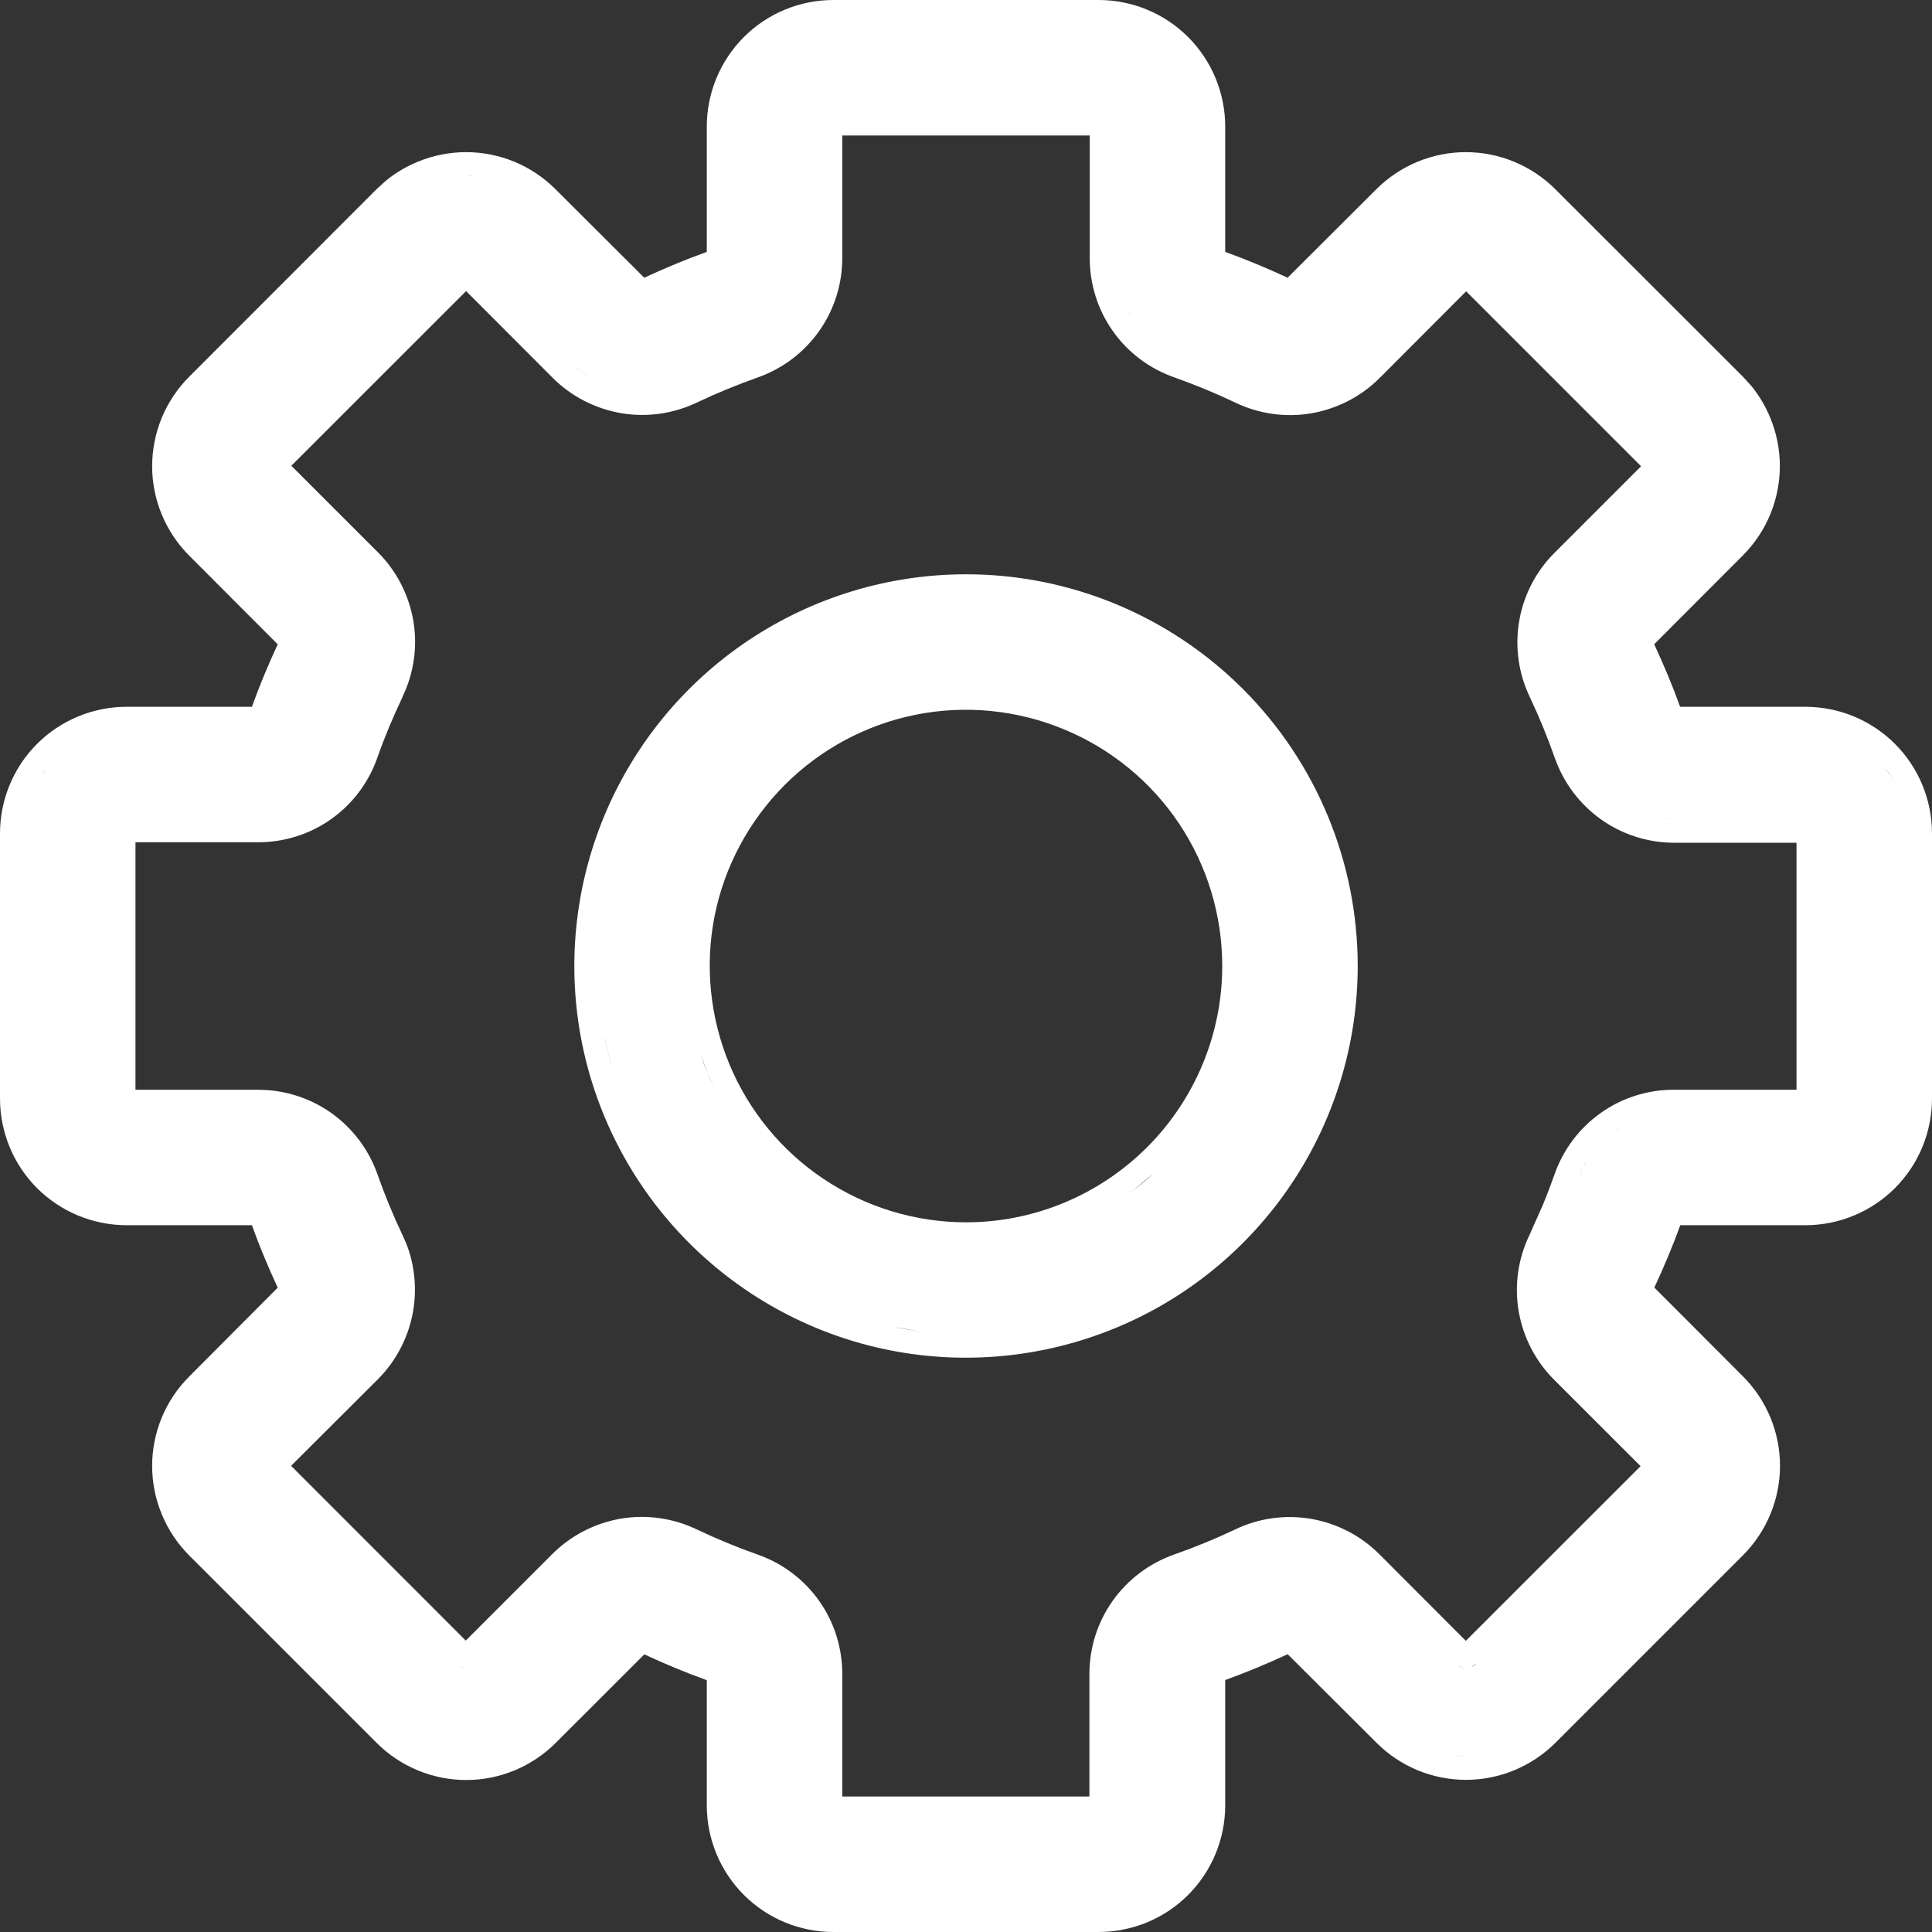
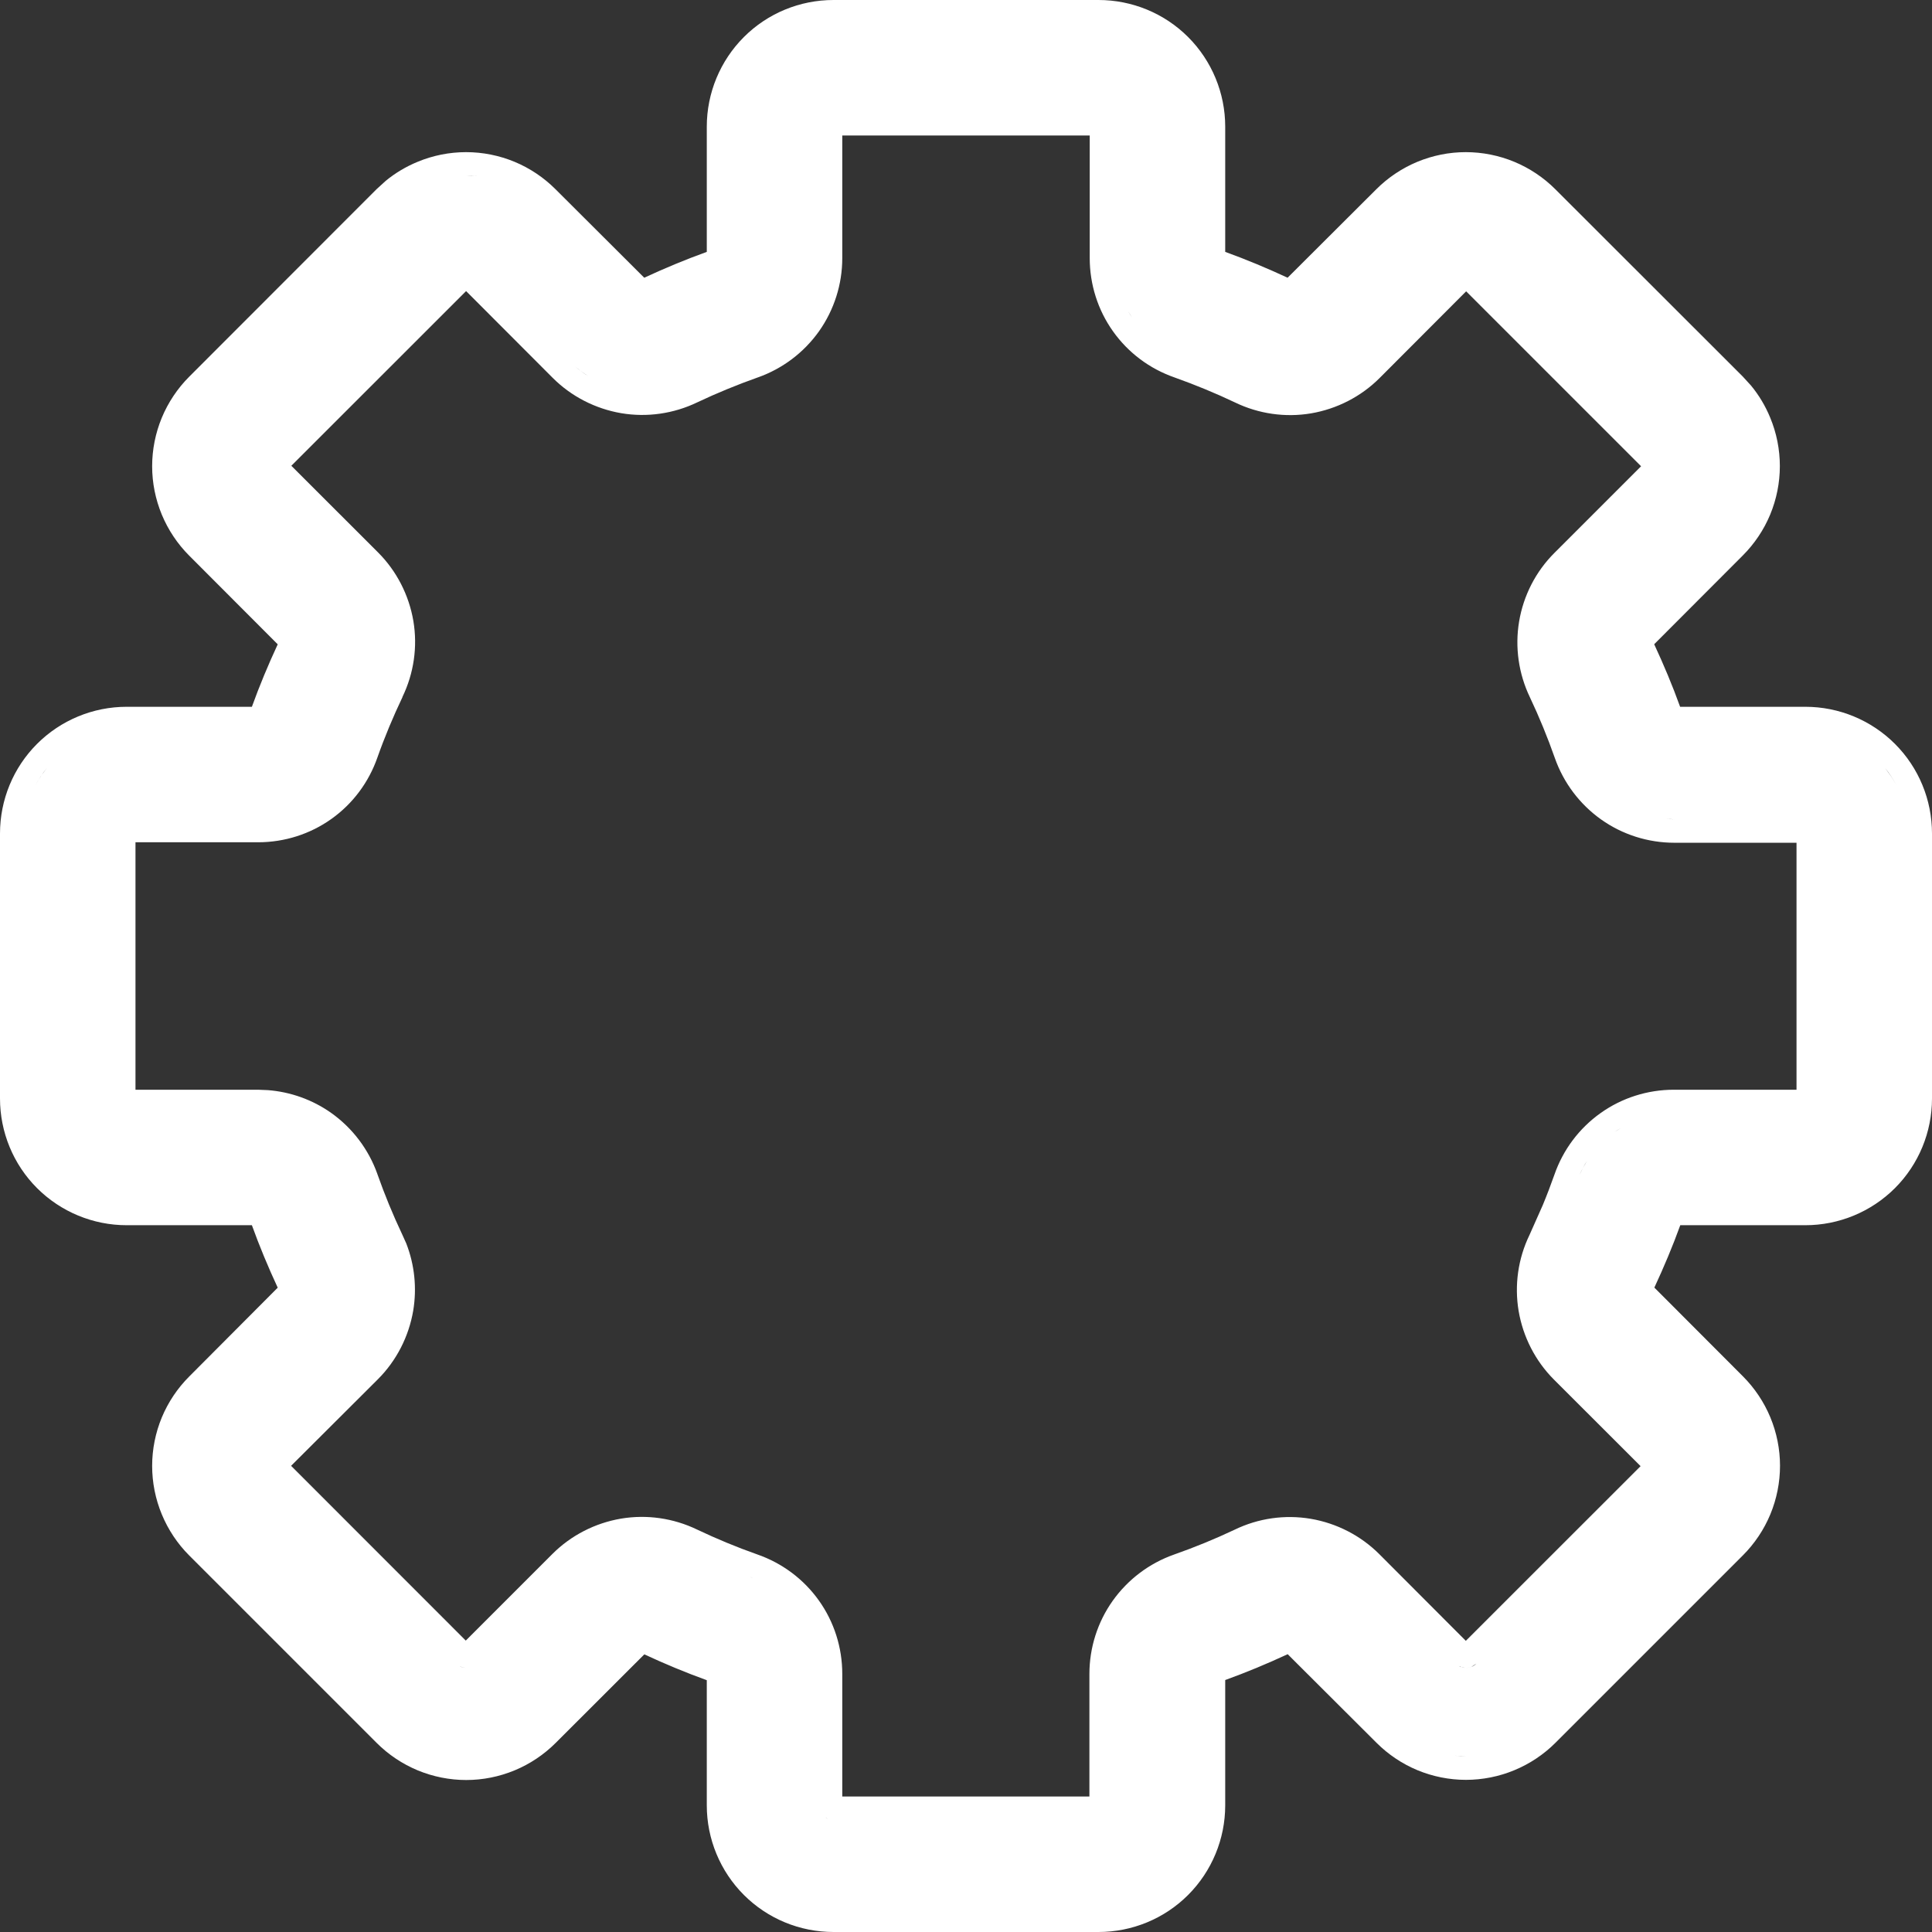
<svg xmlns="http://www.w3.org/2000/svg" width="24" height="24" viewBox="0 0 24 24" fill="none">
  <rect x="0" y="0" width="24" height="24" fill="#333333" stroke="none" />
  <g clip-path="url(#clip0_510_17)">
-     <path fill-rule="evenodd" clip-rule="evenodd" d="M12.001 7.134C13.291 7.134 14.528 7.647 15.441 8.56C16.353 9.472 16.866 10.71 16.866 12C16.866 12.962 16.58 13.903 16.045 14.703C15.511 15.503 14.751 16.127 13.862 16.495C12.973 16.863 11.995 16.96 11.051 16.773C10.107 16.585 9.241 16.121 8.56 15.44C7.88 14.76 7.416 13.893 7.228 12.949C7.04 12.005 7.137 11.028 7.505 10.139C7.874 9.25 8.497 8.49 9.297 7.955C10.098 7.42 11.038 7.134 12.001 7.134ZM11.4 16.534C11.41 16.535 11.42 16.536 11.43 16.537C11.322 16.524 11.215 16.507 11.108 16.485L11.4 16.534ZM13.217 9.06C12.636 8.819 11.996 8.755 11.378 8.878C10.761 9.001 10.194 9.305 9.749 9.75C9.305 10.195 9 10.762 8.877 11.379C8.755 11.996 8.819 12.636 9.06 13.218C9.301 13.799 9.709 14.297 10.232 14.646C10.755 14.996 11.371 15.184 12.001 15.184C12.845 15.184 13.654 14.847 14.251 14.25C14.847 13.653 15.183 12.844 15.183 12C15.183 11.37 14.997 10.755 14.647 10.231C14.297 9.708 13.799 9.3 13.217 9.06ZM14.084 14.78C14.002 14.842 13.916 14.9 13.829 14.954C14.007 14.844 14.176 14.718 14.332 14.576L14.084 14.78ZM7.515 12.893L7.514 12.892C7.536 13.002 7.562 13.113 7.592 13.221L7.593 13.222C7.563 13.113 7.537 13.004 7.515 12.893ZM8.789 13.33C8.812 13.387 8.84 13.443 8.867 13.499L8.789 13.33C8.756 13.251 8.727 13.17 8.7 13.089L8.789 13.33Z" fill="white" />
    <path fill-rule="evenodd" clip-rule="evenodd" d="M13.646 0C14.063 3.06941e-05 14.464 0.165 14.759 0.46C15.054 0.755 15.22 1.156 15.22 1.573V3.129C15.483 3.224 15.741 3.332 15.995 3.45L17.097 2.351C17.243 2.205 17.417 2.089 17.607 2.01C17.798 1.931 18.002 1.89 18.208 1.89C18.415 1.89 18.62 1.931 18.811 2.01C19.001 2.089 19.175 2.205 19.321 2.351L21.649 4.677L21.753 4.791C21.851 4.91 21.931 5.044 21.99 5.188C22.069 5.378 22.11 5.583 22.11 5.79C22.11 5.996 22.069 6.201 21.99 6.392C21.911 6.582 21.795 6.755 21.649 6.901L20.549 8.003C20.667 8.257 20.776 8.516 20.871 8.78H22.427C22.844 8.78 23.245 8.946 23.54 9.241C23.835 9.536 24 9.936 24 10.354V13.646C24 14.063 23.835 14.464 23.54 14.759C23.245 15.054 22.844 15.22 22.427 15.22H20.873C20.778 15.483 20.669 15.741 20.551 15.995L21.651 17.097C21.797 17.243 21.913 17.417 21.992 17.607C22.071 17.798 22.112 18.002 22.112 18.208C22.112 18.415 22.071 18.62 21.992 18.811C21.913 19.001 21.797 19.175 21.651 19.321L19.323 21.649C19.177 21.795 19.003 21.911 18.812 21.99C18.622 22.069 18.416 22.11 18.21 22.11C18.004 22.11 17.799 22.069 17.608 21.99C17.418 21.911 17.245 21.795 17.099 21.649L15.996 20.549C15.742 20.667 15.483 20.775 15.22 20.87V22.427C15.22 22.844 15.054 23.245 14.759 23.54C14.464 23.835 14.063 24 13.646 24H10.354C9.936 24 9.536 23.835 9.241 23.54C8.946 23.245 8.78 22.844 8.78 22.427V20.872C8.517 20.777 8.258 20.669 8.004 20.551L6.903 21.651C6.757 21.797 6.583 21.913 6.393 21.992C6.202 22.071 5.998 22.112 5.792 22.112C5.585 22.112 5.38 22.071 5.189 21.992C4.999 21.913 4.825 21.797 4.679 21.651L2.351 19.323C2.205 19.177 2.089 19.003 2.01 18.812C1.931 18.622 1.89 18.416 1.89 18.21C1.89 18.004 1.931 17.799 2.01 17.608C2.089 17.418 2.205 17.245 2.351 17.099L3.45 15.996C3.332 15.742 3.224 15.483 3.129 15.22H1.573C1.156 15.22 0.755 15.054 0.46 14.759C0.165 14.464 3.06941e-05 14.063 0 13.646V10.354C3.08787e-05 9.936 0.165 9.536 0.46 9.241C0.755 8.946 1.156 8.78 1.573 8.78H3.129C3.224 8.517 3.332 8.258 3.45 8.004L2.351 6.903C2.205 6.757 2.089 6.583 2.01 6.393C1.931 6.202 1.89 5.998 1.89 5.792C1.89 5.585 1.931 5.38 2.01 5.189C2.089 4.999 2.205 4.825 2.351 4.679L4.677 2.351L4.791 2.247C4.91 2.149 5.044 2.069 5.188 2.01C5.378 1.931 5.583 1.89 5.79 1.89C5.996 1.89 6.201 1.931 6.392 2.01C6.582 2.089 6.755 2.205 6.901 2.351L8.003 3.45C8.257 3.332 8.517 3.224 8.78 3.129V1.573C8.78 1.156 8.946 0.755 9.241 0.46C9.536 0.165 9.936 3.08787e-05 10.354 0H13.646ZM10.283 22.596L10.254 22.576C10.264 22.583 10.272 22.591 10.283 22.596ZM10.463 3.207C10.463 3.532 10.362 3.849 10.175 4.114C9.987 4.379 9.722 4.579 9.416 4.688L9.415 4.688C9.159 4.779 8.907 4.882 8.662 4.998C8.369 5.139 8.039 5.187 7.718 5.133C7.396 5.078 7.097 4.925 6.866 4.694L5.79 3.616L3.619 5.786L4.696 6.862C4.927 7.093 5.08 7.392 5.135 7.714C5.189 8.035 5.141 8.365 4.999 8.658L5 8.659C4.884 8.903 4.779 9.153 4.689 9.408C4.582 9.716 4.383 9.984 4.117 10.173C3.852 10.362 3.533 10.463 3.207 10.463H1.683V13.537H3.207L3.328 13.542C3.61 13.564 3.882 13.661 4.114 13.825C4.379 14.013 4.579 14.278 4.688 14.584L4.688 14.585C4.778 14.84 4.881 15.091 4.997 15.336L5.047 15.447C5.15 15.712 5.18 16 5.133 16.282C5.078 16.604 4.925 16.903 4.694 17.134L3.616 18.209L5.786 20.38L6.862 19.304C7.093 19.073 7.392 18.92 7.714 18.865C8.035 18.811 8.365 18.859 8.658 19C8.902 19.116 9.153 19.22 9.408 19.31C9.716 19.417 9.984 19.617 10.173 19.883C10.362 20.148 10.463 20.467 10.463 20.793V22.317H13.533V20.795C13.533 20.469 13.634 20.151 13.822 19.886C14.011 19.62 14.278 19.419 14.585 19.311C14.841 19.221 15.093 19.118 15.338 19.002C15.631 18.86 15.961 18.813 16.282 18.867C16.604 18.922 16.903 19.075 17.134 19.306L18.209 20.383L20.38 18.213L19.304 17.138C19.073 16.907 18.92 16.608 18.865 16.286C18.811 15.965 18.858 15.634 19 15.341L19.165 14.97C19.217 14.845 19.265 14.718 19.31 14.591C19.417 14.283 19.617 14.016 19.883 13.827C20.148 13.638 20.467 13.537 20.793 13.537H22.317V10.469H20.799C20.473 10.469 20.155 10.368 19.89 10.18C19.624 9.991 19.423 9.724 19.315 9.417C19.225 9.161 19.122 8.909 19.006 8.664C18.865 8.371 18.817 8.041 18.871 7.72C18.925 7.398 19.078 7.099 19.31 6.868L20.386 5.792L18.213 3.619L17.138 4.696C16.907 4.927 16.608 5.08 16.286 5.135C15.965 5.189 15.634 5.141 15.341 4.999C15.097 4.883 14.846 4.78 14.591 4.689C14.283 4.582 14.016 4.383 13.827 4.117C13.638 3.852 13.537 3.533 13.537 3.207V1.683H10.463V3.207ZM18.084 21.811L18.21 21.818C18.166 21.818 18.122 21.814 18.078 21.81C18.08 21.81 18.082 21.811 18.084 21.811ZM18.279 20.706C18.257 20.715 18.233 20.72 18.209 20.72C18.257 20.72 18.305 20.701 18.339 20.667L18.279 20.706ZM5.717 20.705L5.787 20.719L5.718 20.704L5.717 20.705ZM18.104 20.683C18.131 20.703 18.163 20.715 18.197 20.718L18.14 20.706L18.104 20.683ZM9.934 20.053C9.943 20.066 9.952 20.081 9.961 20.095L9.934 20.053ZM8.533 19.264C8.787 19.384 9.047 19.492 9.312 19.586C9.328 19.591 9.343 19.598 9.358 19.604L9.312 19.586C9.047 19.492 8.787 19.384 8.533 19.264ZM19.665 14.506C19.65 14.535 19.635 14.565 19.622 14.595L19.665 14.506C19.68 14.477 19.697 14.448 19.715 14.421L19.665 14.506ZM20.053 14.065C20.08 14.046 20.108 14.029 20.136 14.012L20.053 14.065ZM20.699 10.173L20.799 10.177C20.765 10.177 20.732 10.175 20.699 10.173ZM3.947 9.934C3.931 9.945 3.913 9.956 3.896 9.967L3.947 9.934ZM0.439 9.757C0.479 9.681 0.527 9.609 0.582 9.542L0.516 9.63C0.488 9.671 0.462 9.713 0.439 9.757ZM23.556 9.75C23.517 9.677 23.471 9.607 23.418 9.542L23.492 9.644C23.515 9.678 23.536 9.714 23.556 9.75ZM7.224 4.616C7.25 4.636 7.278 4.654 7.307 4.671C7.251 4.636 7.197 4.598 7.146 4.555L7.224 4.616ZM14.065 3.947C14.046 3.92 14.029 3.892 14.012 3.864L14.065 3.947ZM5.79 2.182C5.834 2.182 5.877 2.185 5.921 2.189C5.919 2.189 5.918 2.189 5.916 2.188L5.79 2.182Z" fill="white" />
  </g>
  <defs>
    <clipPath id="clip0_510_17">
      <rect width="24" height="24" fill="white" />
    </clipPath>
  </defs>
</svg>